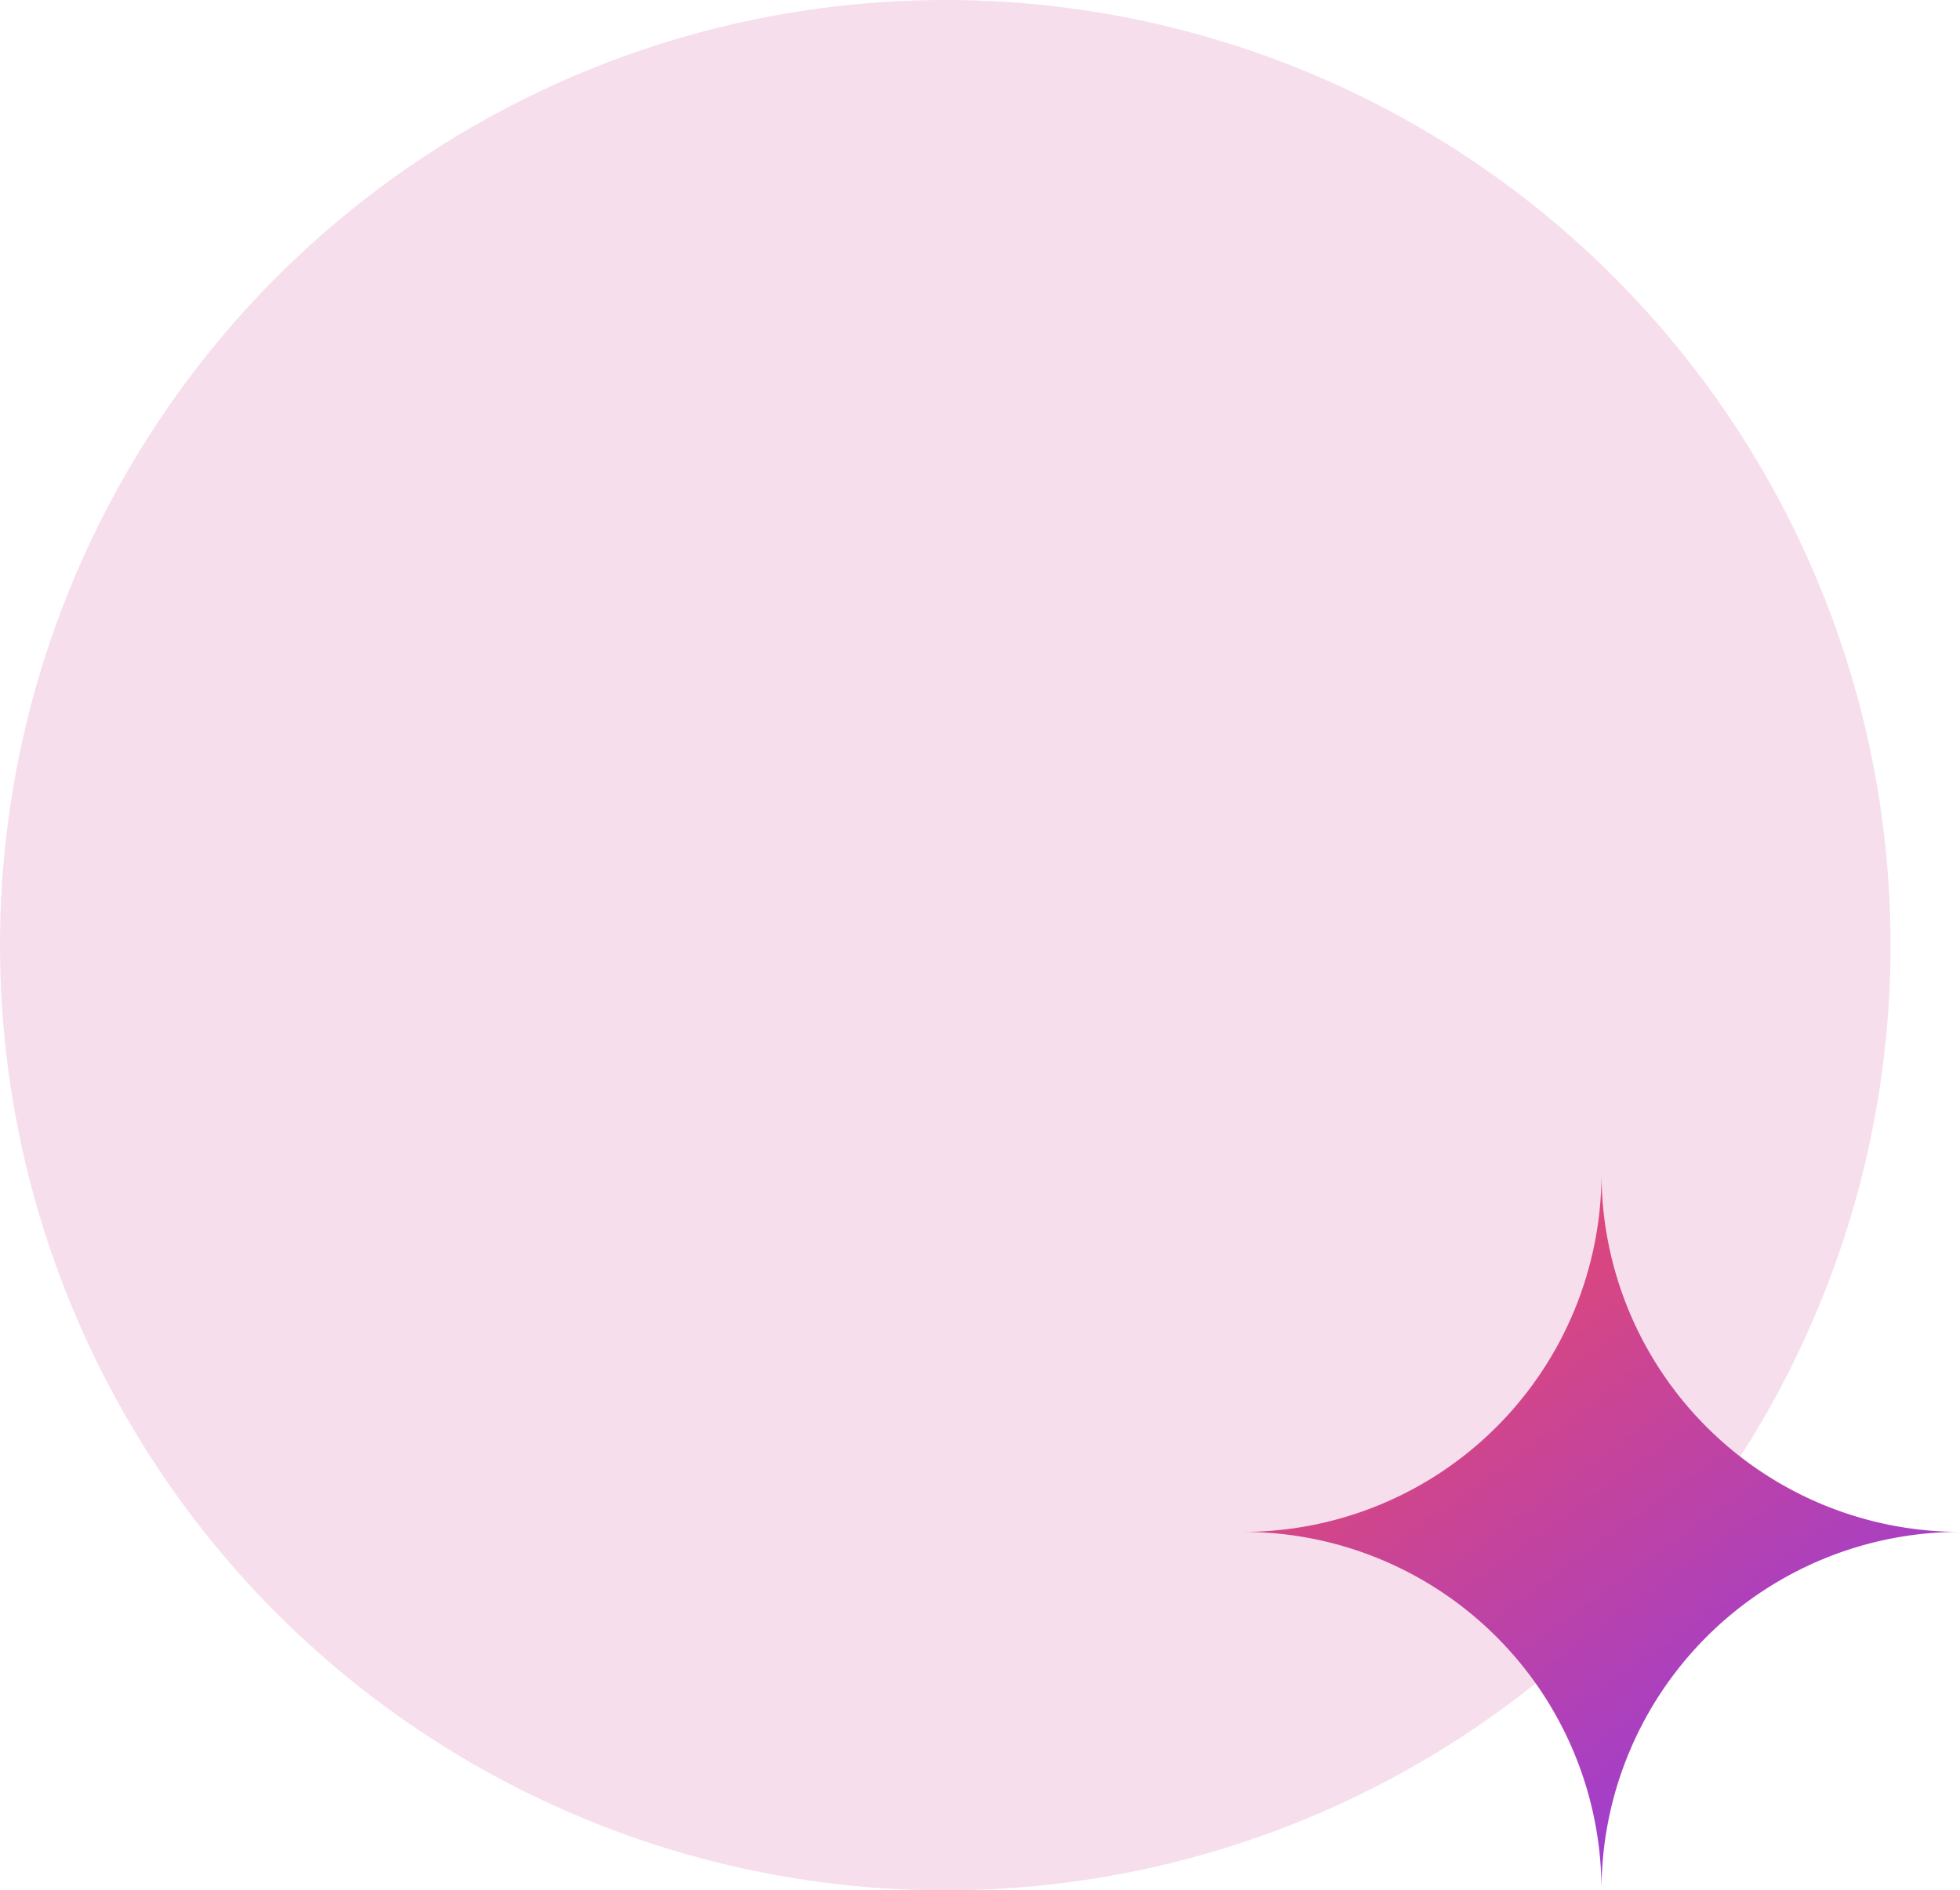
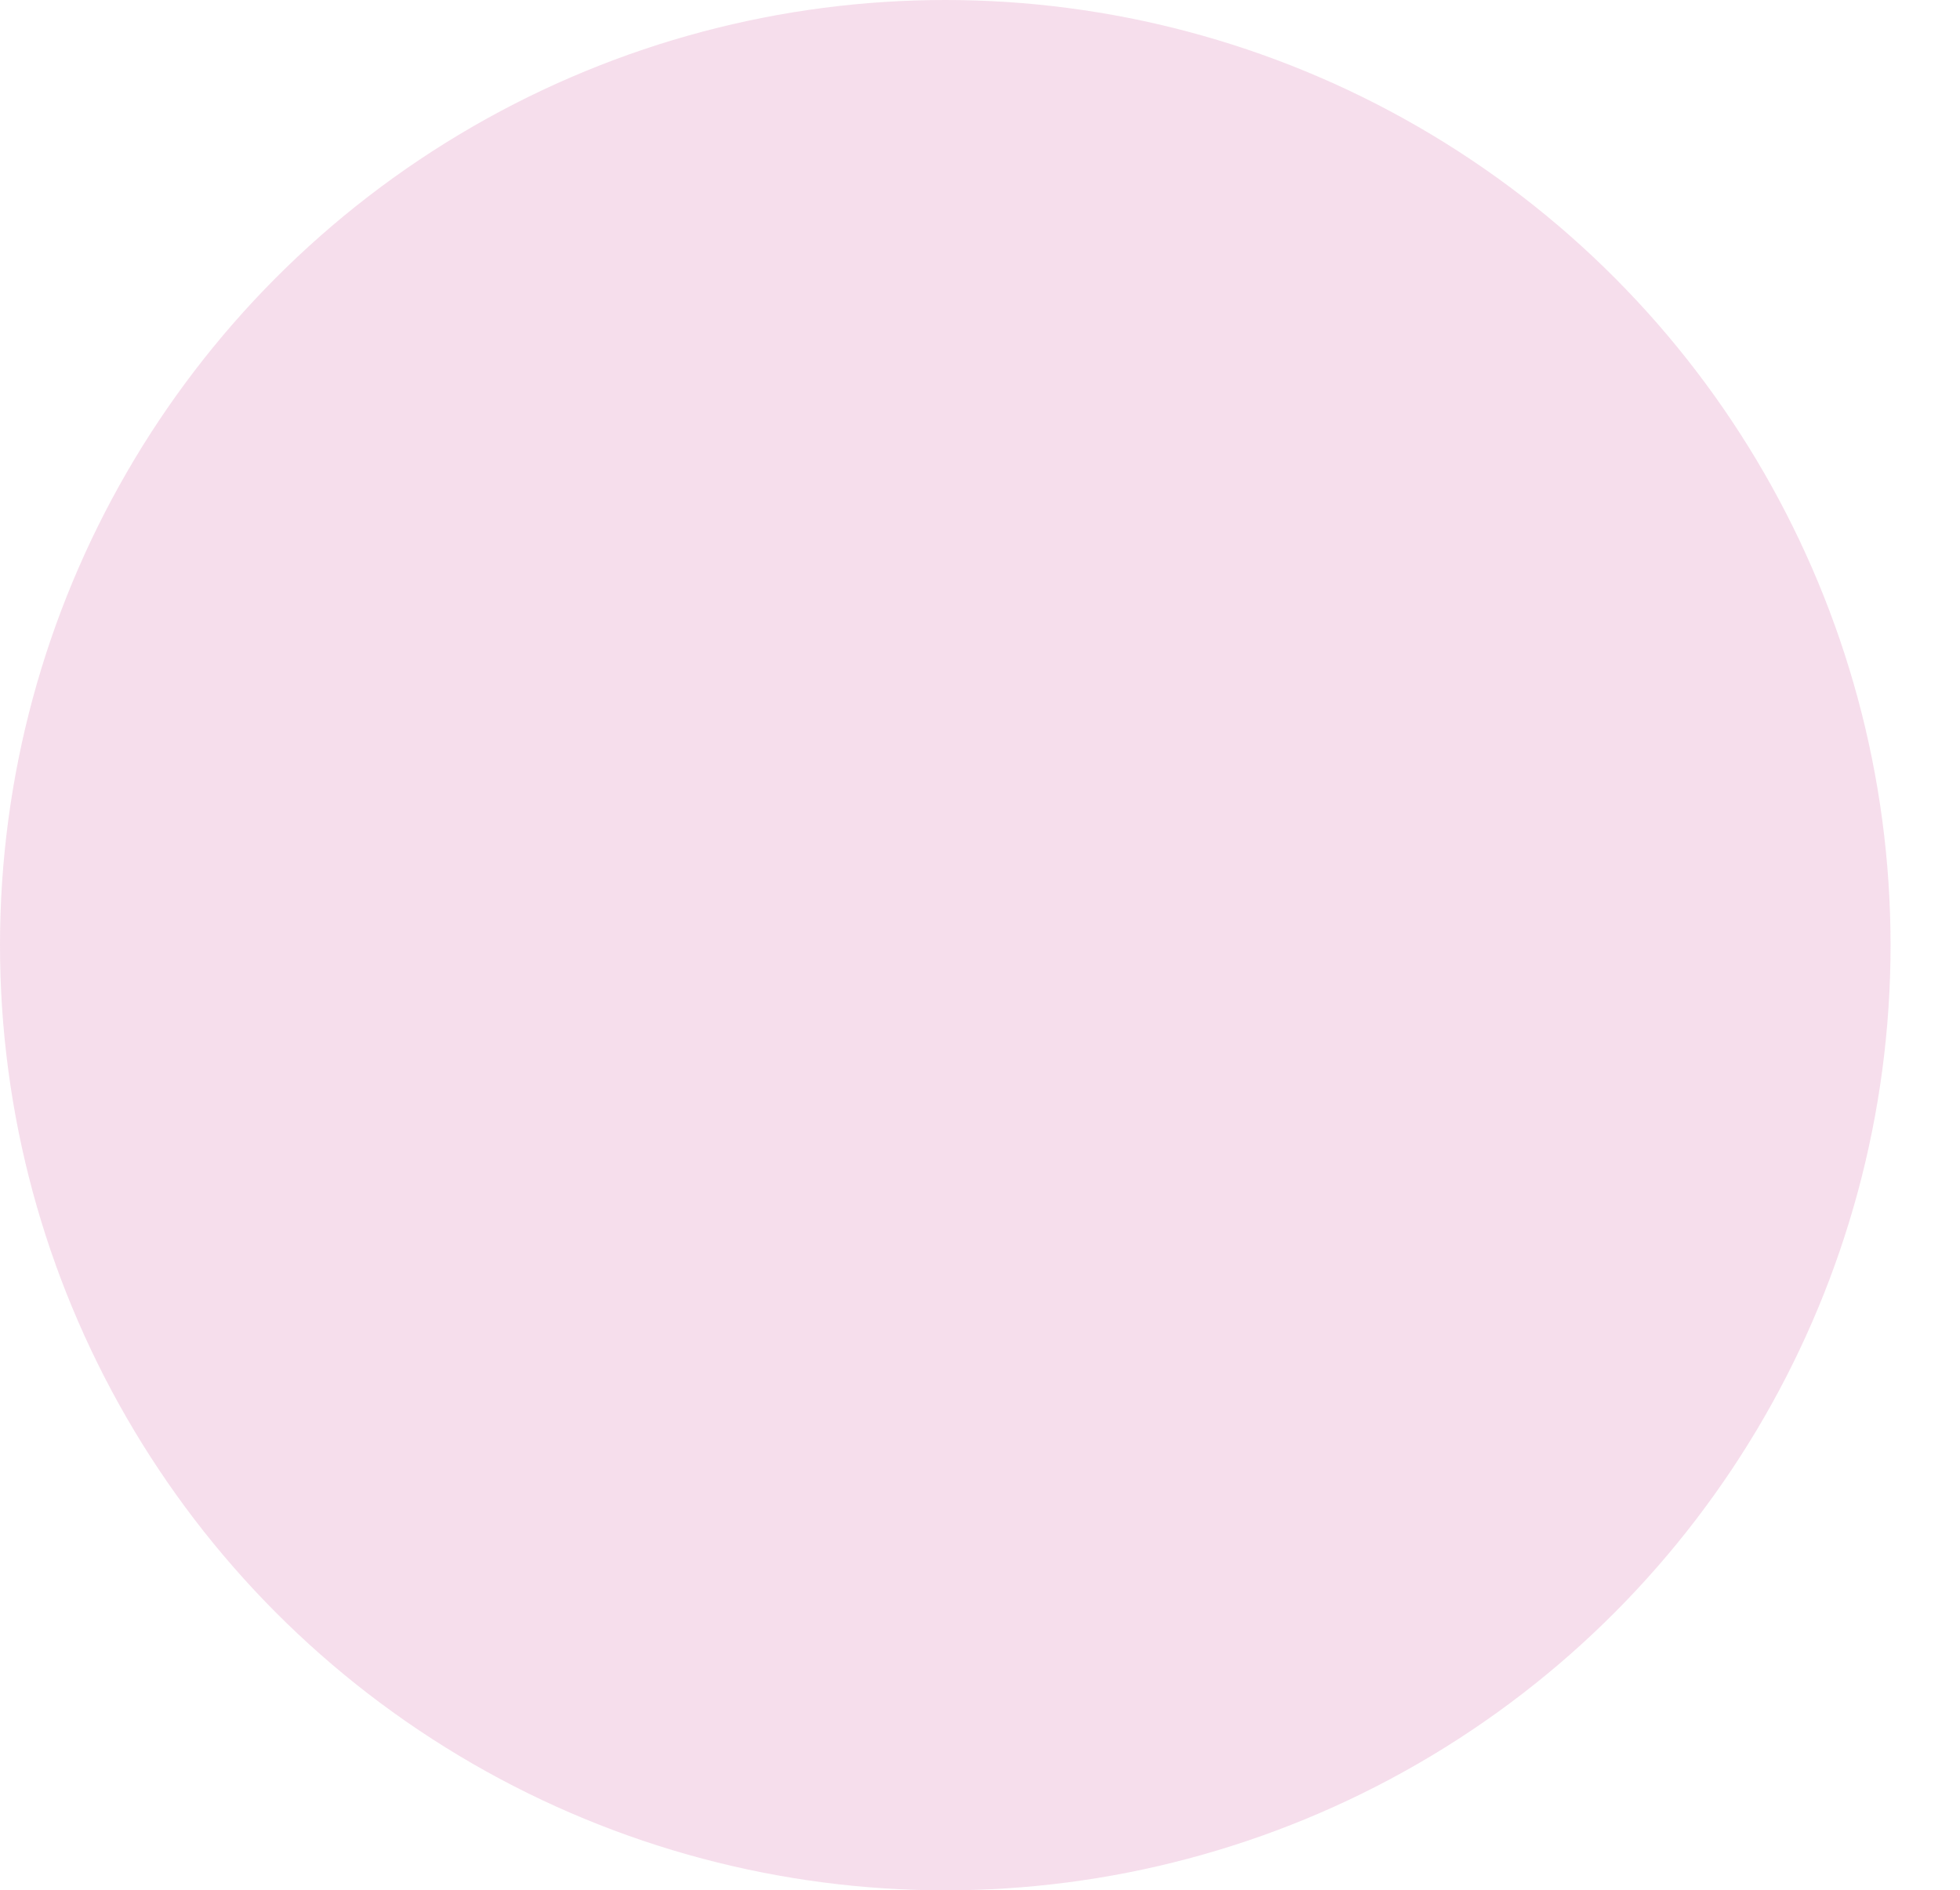
<svg xmlns="http://www.w3.org/2000/svg" width="413.655" height="399" viewBox="0 0 413.655 399">
  <defs>
    <linearGradient id="linear-gradient" x1="0.24" y1="0.122" x2="0.788" y2="0.884" gradientUnits="objectBoundingBox">
      <stop offset="0" stop-color="#e44871" />
      <stop offset="1" stop-color="#973dd9" />
    </linearGradient>
  </defs>
  <g id="Group_20381" data-name="Group 20381" transform="translate(-885 -208)">
    <circle id="Ellipse_865" data-name="Ellipse 865" cx="199.5" cy="199.5" r="199.5" transform="translate(885 208)" fill="#ca4596" opacity="0.179" />
-     <path id="Path_31" data-name="Path 31" d="M93.127,343.9h0a75.66,75.66,0,0,1,75.659-75.657h0a75.661,75.661,0,0,1-75.659-75.659h0A75.66,75.66,0,0,1,17.47,268.244h0A75.658,75.658,0,0,1,93.127,343.9Z" transform="translate(1129.869 263.098)" fill="url(#linear-gradient)" />
  </g>
</svg>